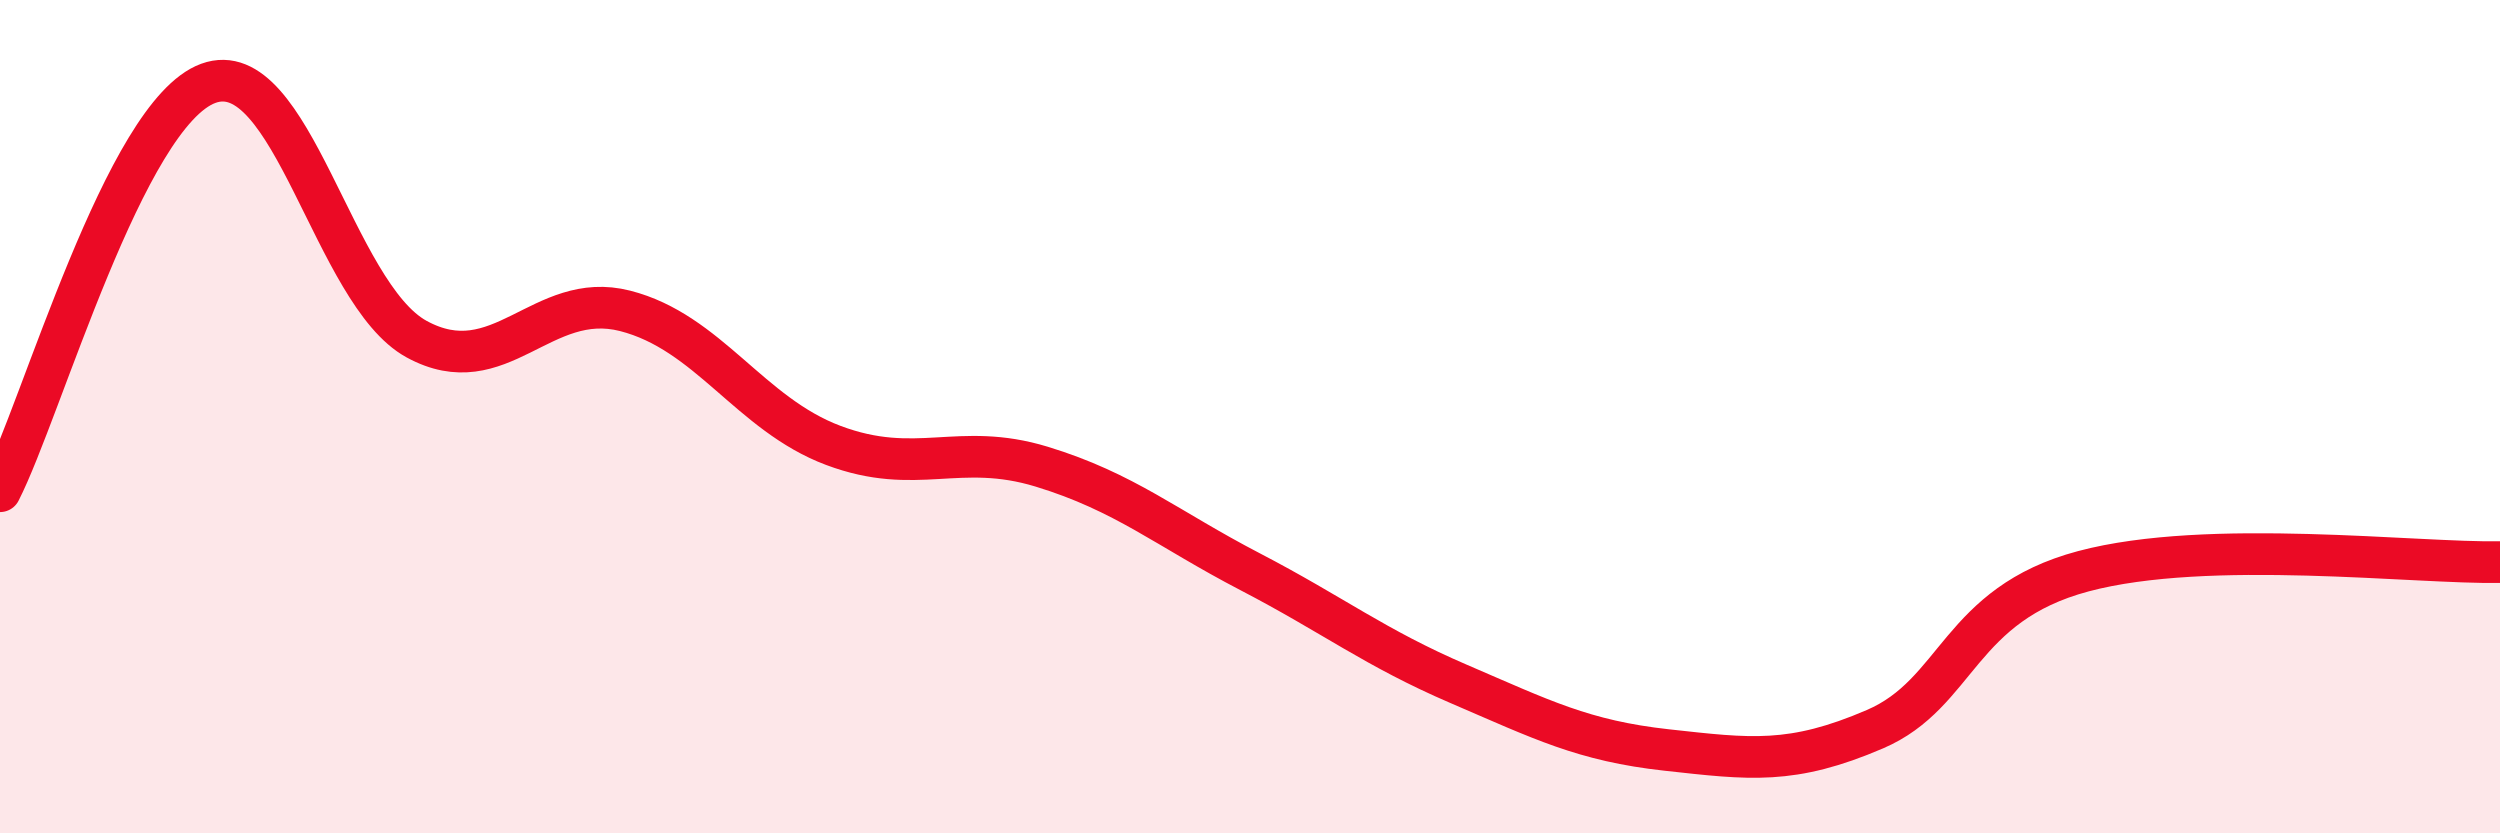
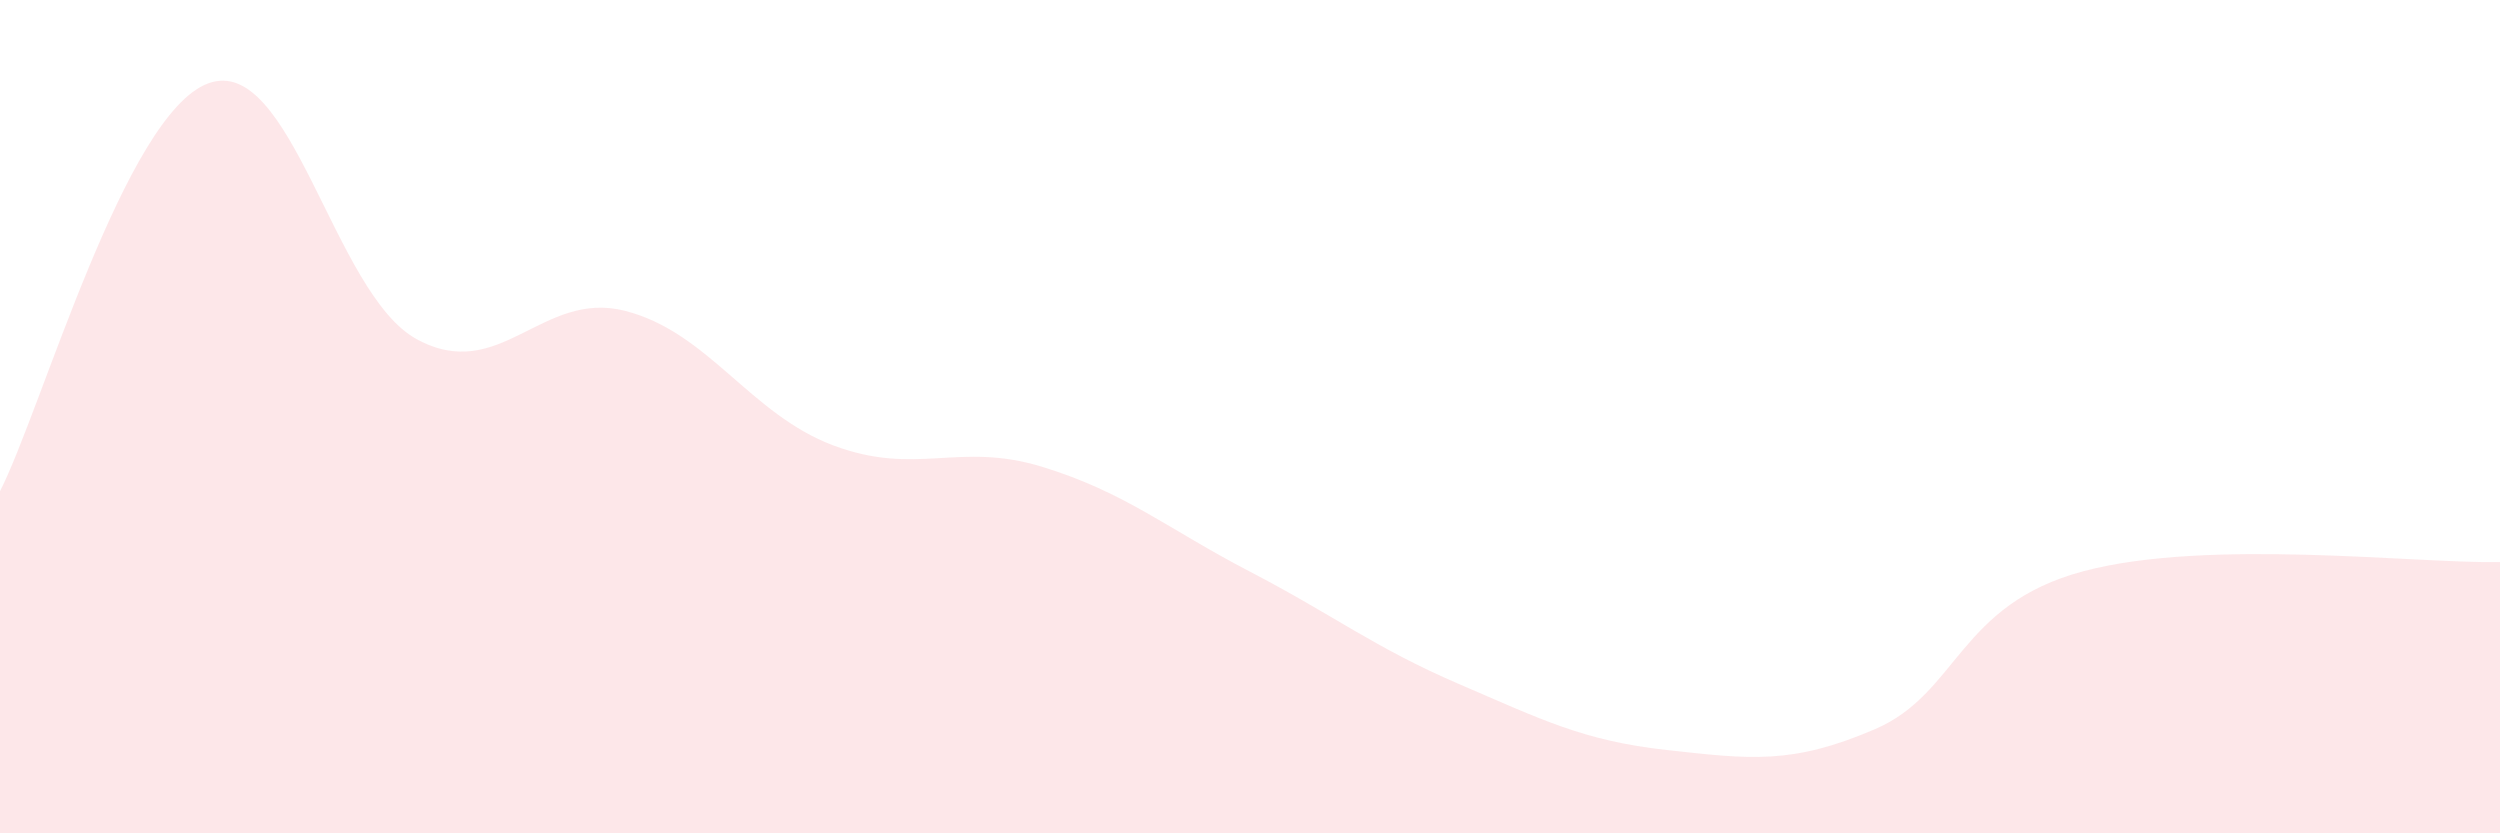
<svg xmlns="http://www.w3.org/2000/svg" width="60" height="20" viewBox="0 0 60 20">
  <path d="M 0,11.79 C 1,9.83 3,2.73 5,2 C 7,1.27 8,7.05 10,8.14 C 12,9.23 13,6.95 15,7.46 C 17,7.97 18,9.94 20,10.69 C 22,11.44 23,10.59 25,11.2 C 27,11.81 28,12.68 30,13.72 C 32,14.76 33,15.55 35,16.41 C 37,17.27 38,17.78 40,18 C 42,18.22 43,18.36 45,17.5 C 47,16.64 47,14.51 50,13.71 C 53,12.91 58,13.53 60,13.49L60 20L0 20Z" fill="#EB0A25" opacity="0.1" stroke-linecap="round" stroke-linejoin="round" />
-   <path d="M 0,11.79 C 1,9.83 3,2.73 5,2 C 7,1.27 8,7.05 10,8.14 C 12,9.23 13,6.95 15,7.46 C 17,7.97 18,9.94 20,10.69 C 22,11.44 23,10.59 25,11.2 C 27,11.81 28,12.68 30,13.72 C 32,14.76 33,15.55 35,16.41 C 37,17.27 38,17.78 40,18 C 42,18.22 43,18.36 45,17.5 C 47,16.64 47,14.51 50,13.71 C 53,12.91 58,13.53 60,13.49" stroke="#EB0A25" stroke-width="1" fill="none" stroke-linecap="round" stroke-linejoin="round" />
</svg>